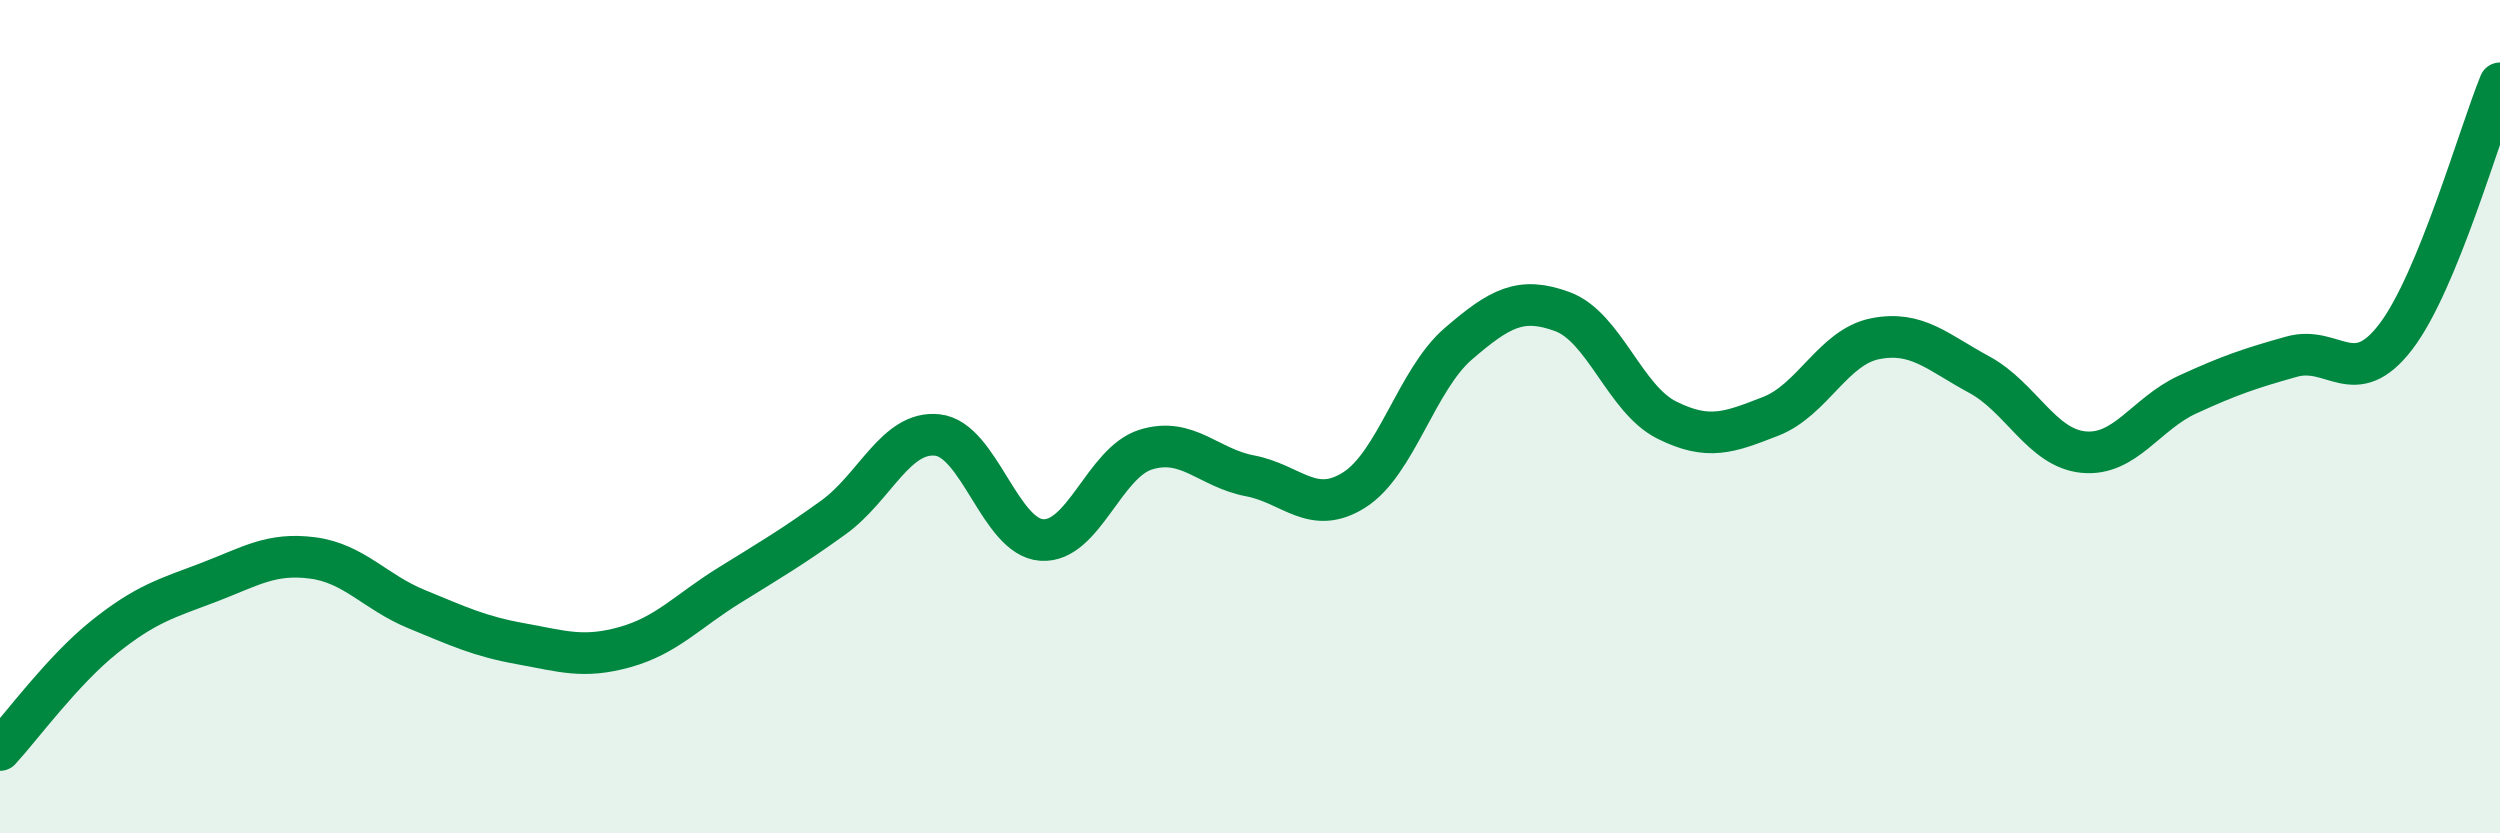
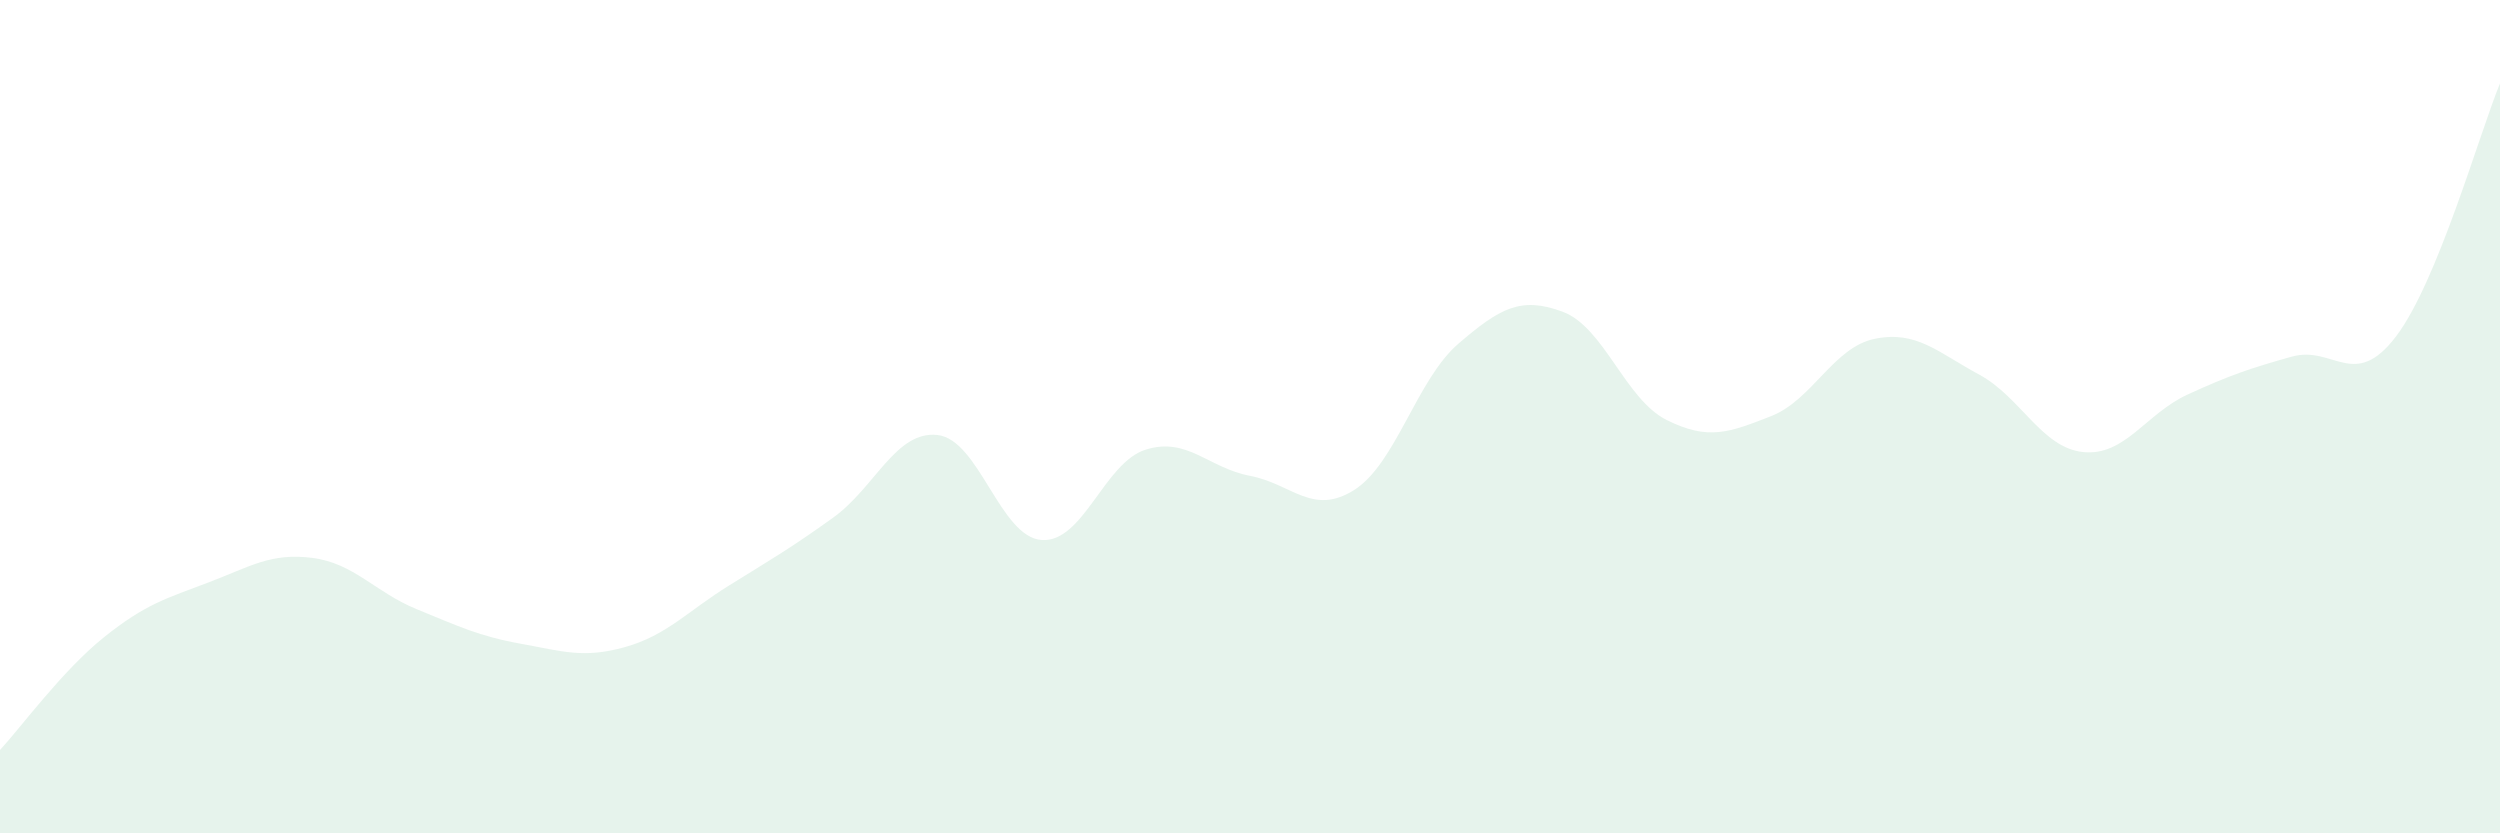
<svg xmlns="http://www.w3.org/2000/svg" width="60" height="20" viewBox="0 0 60 20">
  <path d="M 0,18 C 0.5,17.46 1.5,16.09 2.5,15.29 C 3.5,14.49 4,14.36 5,13.98 C 6,13.6 6.5,13.26 7.5,13.39 C 8.5,13.52 9,14.21 10,14.62 C 11,15.03 11.5,15.27 12.5,15.45 C 13.5,15.63 14,15.81 15,15.53 C 16,15.25 16.5,14.67 17.5,14.05 C 18.5,13.43 19,13.14 20,12.42 C 21,11.7 21.5,10.33 22.5,10.44 C 23.5,10.55 24,12.89 25,12.96 C 26,13.03 26.5,11.1 27.5,10.79 C 28.5,10.48 29,11.23 30,11.42 C 31,11.61 31.5,12.39 32.5,11.76 C 33.5,11.13 34,9.11 35,8.25 C 36,7.39 36.5,7.11 37.5,7.48 C 38.5,7.85 39,9.58 40,10.08 C 41,10.58 41.5,10.38 42.5,9.99 C 43.5,9.6 44,8.33 45,8.13 C 46,7.93 46.5,8.45 47.5,8.99 C 48.5,9.53 49,10.75 50,10.85 C 51,10.95 51.5,9.93 52.5,9.47 C 53.5,9.01 54,8.84 55,8.56 C 56,8.28 56.5,9.39 57.5,8.08 C 58.5,6.77 59.5,3.22 60,2L60 20L0 20Z" fill="#008740" opacity="0.1" stroke-linecap="round" stroke-linejoin="round" />
-   <path d="M 0,18 C 0.5,17.46 1.5,16.09 2.5,15.29 C 3.5,14.49 4,14.36 5,13.98 C 6,13.6 6.5,13.26 7.5,13.39 C 8.5,13.52 9,14.21 10,14.62 C 11,15.03 11.5,15.27 12.5,15.45 C 13.5,15.63 14,15.81 15,15.53 C 16,15.25 16.5,14.67 17.5,14.05 C 18.5,13.43 19,13.14 20,12.42 C 21,11.7 21.5,10.33 22.5,10.44 C 23.5,10.55 24,12.89 25,12.96 C 26,13.03 26.5,11.1 27.5,10.79 C 28.5,10.48 29,11.23 30,11.42 C 31,11.61 31.5,12.39 32.5,11.76 C 33.5,11.13 34,9.11 35,8.25 C 36,7.39 36.5,7.11 37.5,7.48 C 38.5,7.85 39,9.58 40,10.08 C 41,10.58 41.5,10.38 42.5,9.99 C 43.5,9.6 44,8.33 45,8.13 C 46,7.93 46.5,8.45 47.5,8.99 C 48.5,9.53 49,10.75 50,10.85 C 51,10.95 51.5,9.93 52.5,9.47 C 53.5,9.01 54,8.84 55,8.56 C 56,8.28 56.5,9.39 57.5,8.08 C 58.5,6.77 59.5,3.22 60,2" stroke="#008740" stroke-width="1" fill="none" stroke-linecap="round" stroke-linejoin="round" />
</svg>